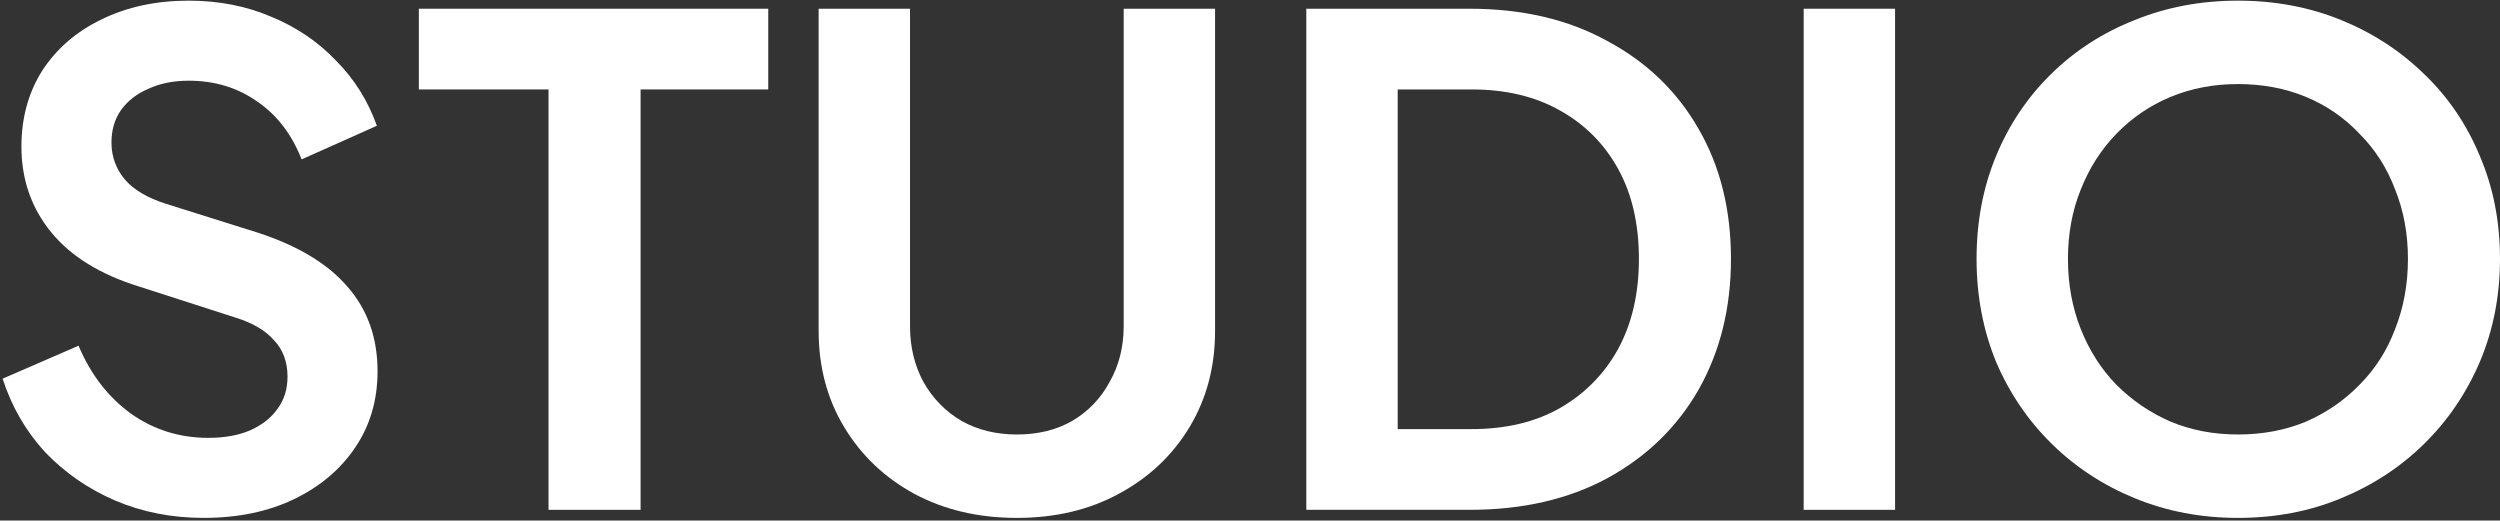
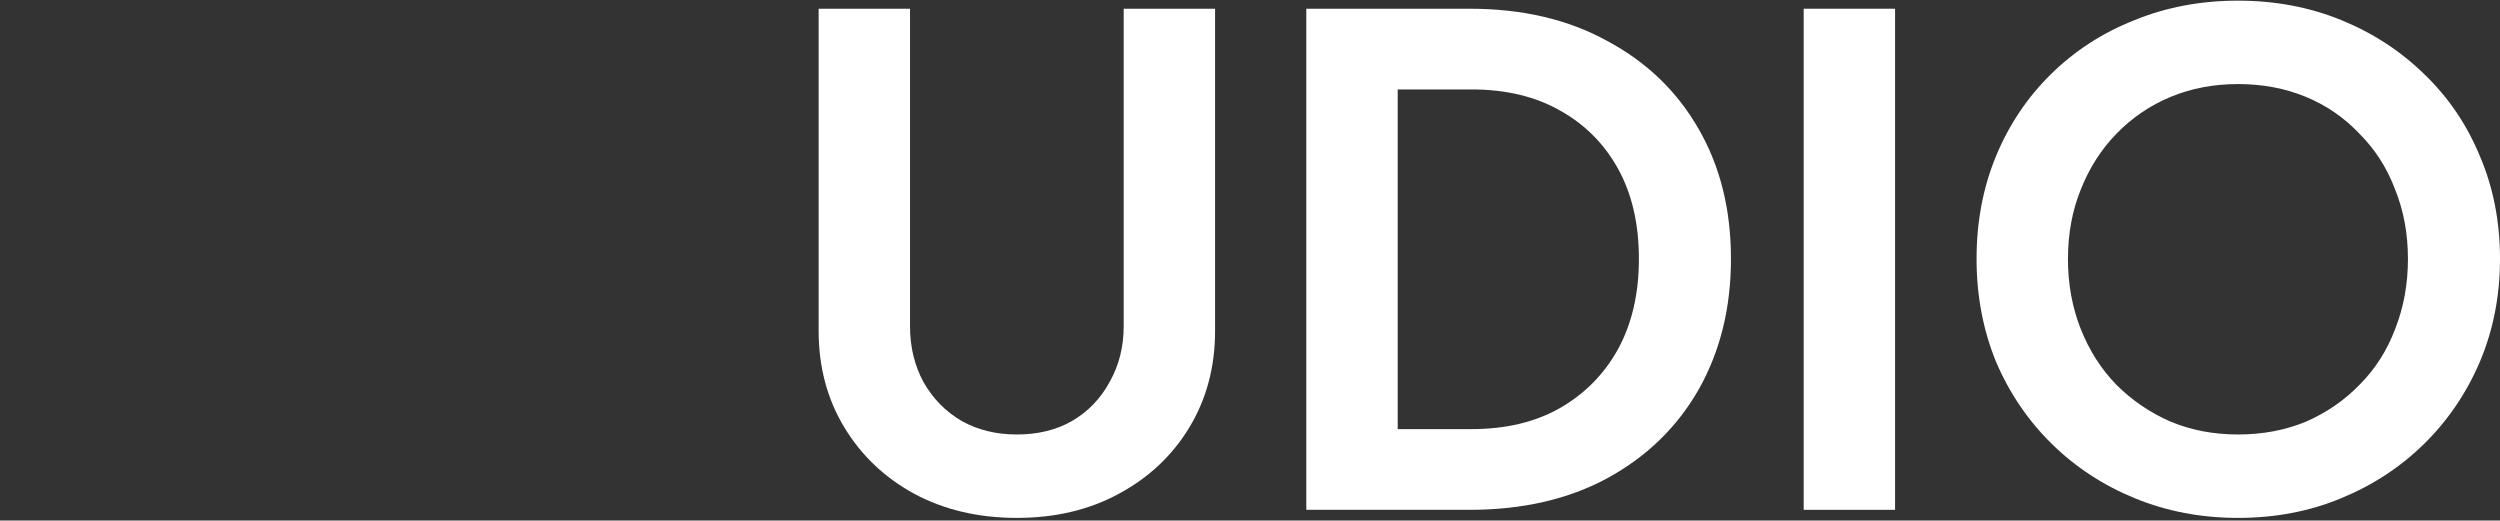
<svg xmlns="http://www.w3.org/2000/svg" width="754" height="157" viewBox="0 0 754 157" fill="none">
  <rect x="0" y="0" width="754" height="157" fill="#333333" stroke="none" />
  <path d="M674.965 156.197C663.887 156.197 653.552 154.236 643.959 150.314C634.367 146.392 625.991 140.915 618.831 133.882C611.67 126.85 606.063 118.6 602.01 109.133C598.092 99.531 596.133 89.185 596.133 78.096C596.133 66.871 598.092 56.525 602.01 47.058C605.928 37.591 611.467 29.341 618.628 22.309C625.788 15.277 634.165 9.867 643.757 6.08C653.349 2.158 663.752 0.197 674.965 0.197C686.179 0.197 696.582 2.158 706.174 6.08C715.766 10.002 724.142 15.479 731.303 22.512C738.463 29.409 744.002 37.591 747.92 47.058C751.973 56.525 754 66.871 754 78.096C754 89.185 751.973 99.531 747.92 109.133C743.867 118.6 738.261 126.85 731.1 133.882C723.94 140.915 715.563 146.392 705.971 150.314C696.514 154.236 686.179 156.197 674.965 156.197ZM674.965 131.042C682.396 131.042 689.219 129.758 695.433 127.188C701.648 124.483 707.052 120.764 711.646 116.031C716.374 111.297 719.954 105.685 722.386 99.193C724.953 92.702 726.236 85.669 726.236 78.096C726.236 70.522 724.953 63.557 722.386 57.201C719.954 50.709 716.374 45.097 711.646 40.364C707.052 35.495 701.648 31.776 695.433 29.206C689.219 26.637 682.396 25.352 674.965 25.352C667.67 25.352 660.915 26.637 654.7 29.206C648.485 31.776 643.014 35.495 638.285 40.364C633.692 45.097 630.112 50.709 627.545 57.201C624.978 63.557 623.694 70.522 623.694 78.096C623.694 85.669 624.978 92.702 627.545 99.193C630.112 105.685 633.692 111.297 638.285 116.031C643.014 120.764 648.485 124.483 654.7 127.188C660.915 129.758 667.67 131.042 674.965 131.042Z" fill="white" />
  <path d="M543.991 153.763V2.631H571.552V153.763H543.991Z" fill="white" />
  <path d="M393.981 153.763V2.631H443.225C459.167 2.631 473.015 5.877 484.769 12.369C496.658 18.725 505.845 27.583 512.33 38.944C518.815 50.169 522.057 63.219 522.057 78.096C522.057 92.837 518.815 105.955 512.33 117.451C505.845 128.811 496.658 137.737 484.769 144.228C473.015 150.585 459.167 153.763 443.225 153.763H393.981ZM421.542 129.419H443.833C454.101 129.419 462.95 127.323 470.381 123.131C477.947 118.803 483.824 112.853 488.012 105.279C492.2 97.57 494.294 88.509 494.294 78.096C494.294 67.547 492.2 58.486 488.012 50.912C483.824 43.339 477.947 37.456 470.381 33.264C462.95 29.071 454.101 26.975 443.833 26.975H421.542V129.419Z" fill="white" />
  <path d="M306.683 156.197C295.065 156.197 284.729 153.763 275.678 148.894C266.761 144.025 259.736 137.331 254.602 128.811C249.468 120.291 246.901 110.621 246.901 99.802V2.631H274.462V98.382C274.462 104.603 275.813 110.215 278.515 115.219C281.352 120.223 285.202 124.145 290.066 126.985C294.93 129.69 300.469 131.042 306.683 131.042C313.033 131.042 318.572 129.69 323.301 126.985C328.165 124.145 331.948 120.223 334.65 115.219C337.487 110.215 338.905 104.603 338.905 98.382V2.631H366.466V99.802C366.466 110.621 363.899 120.291 358.765 128.811C353.631 137.331 346.539 144.025 337.487 148.894C328.57 153.763 318.302 156.197 306.683 156.197Z" fill="white" />
-   <path d="M165.436 153.763V26.975H126.324V2.631H231.704V26.975H193.199V153.763H165.436Z" fill="white" />
-   <path d="M61.382 156.197C51.789 156.197 42.873 154.439 34.632 150.923C26.525 147.406 19.5 142.538 13.556 136.317C7.746 129.96 3.491 122.59 0.789 114.205L23.688 104.265C27.336 112.92 32.605 119.75 39.495 124.754C46.385 129.622 54.154 132.057 62.8 132.057C67.664 132.057 71.852 131.313 75.365 129.825C79.013 128.202 81.782 126.038 83.674 123.334C85.7 120.629 86.713 117.383 86.713 113.596C86.713 109.133 85.362 105.482 82.66 102.642C80.093 99.667 76.175 97.368 70.906 95.745L41.927 86.413C30.173 82.761 21.324 77.284 15.38 69.981C9.435 62.678 6.463 54.09 6.463 44.218C6.463 35.562 8.557 27.921 12.745 21.295C17.068 14.668 23.013 9.529 30.578 5.877C38.279 2.091 47.061 0.197 56.923 0.197C65.975 0.197 74.284 1.82 81.85 5.066C89.415 8.176 95.9 12.572 101.304 18.252C106.844 23.797 110.964 30.356 113.666 37.929L90.969 48.072C87.997 40.499 83.538 34.684 77.594 30.626C71.65 26.434 64.759 24.338 56.923 24.338C52.33 24.338 48.277 25.149 44.764 26.772C41.252 28.26 38.482 30.423 36.455 33.264C34.564 35.968 33.618 39.214 33.618 43.001C33.618 47.193 34.969 50.912 37.671 54.158C40.373 57.269 44.494 59.703 50.033 61.461L77.797 70.184C89.821 74.106 98.805 79.516 104.749 86.413C110.829 93.31 113.869 101.83 113.869 111.973C113.869 120.629 111.64 128.27 107.181 134.897C102.723 141.524 96.576 146.73 88.74 150.517C80.904 154.304 71.784 156.197 61.382 156.197Z" fill="white" />
</svg>